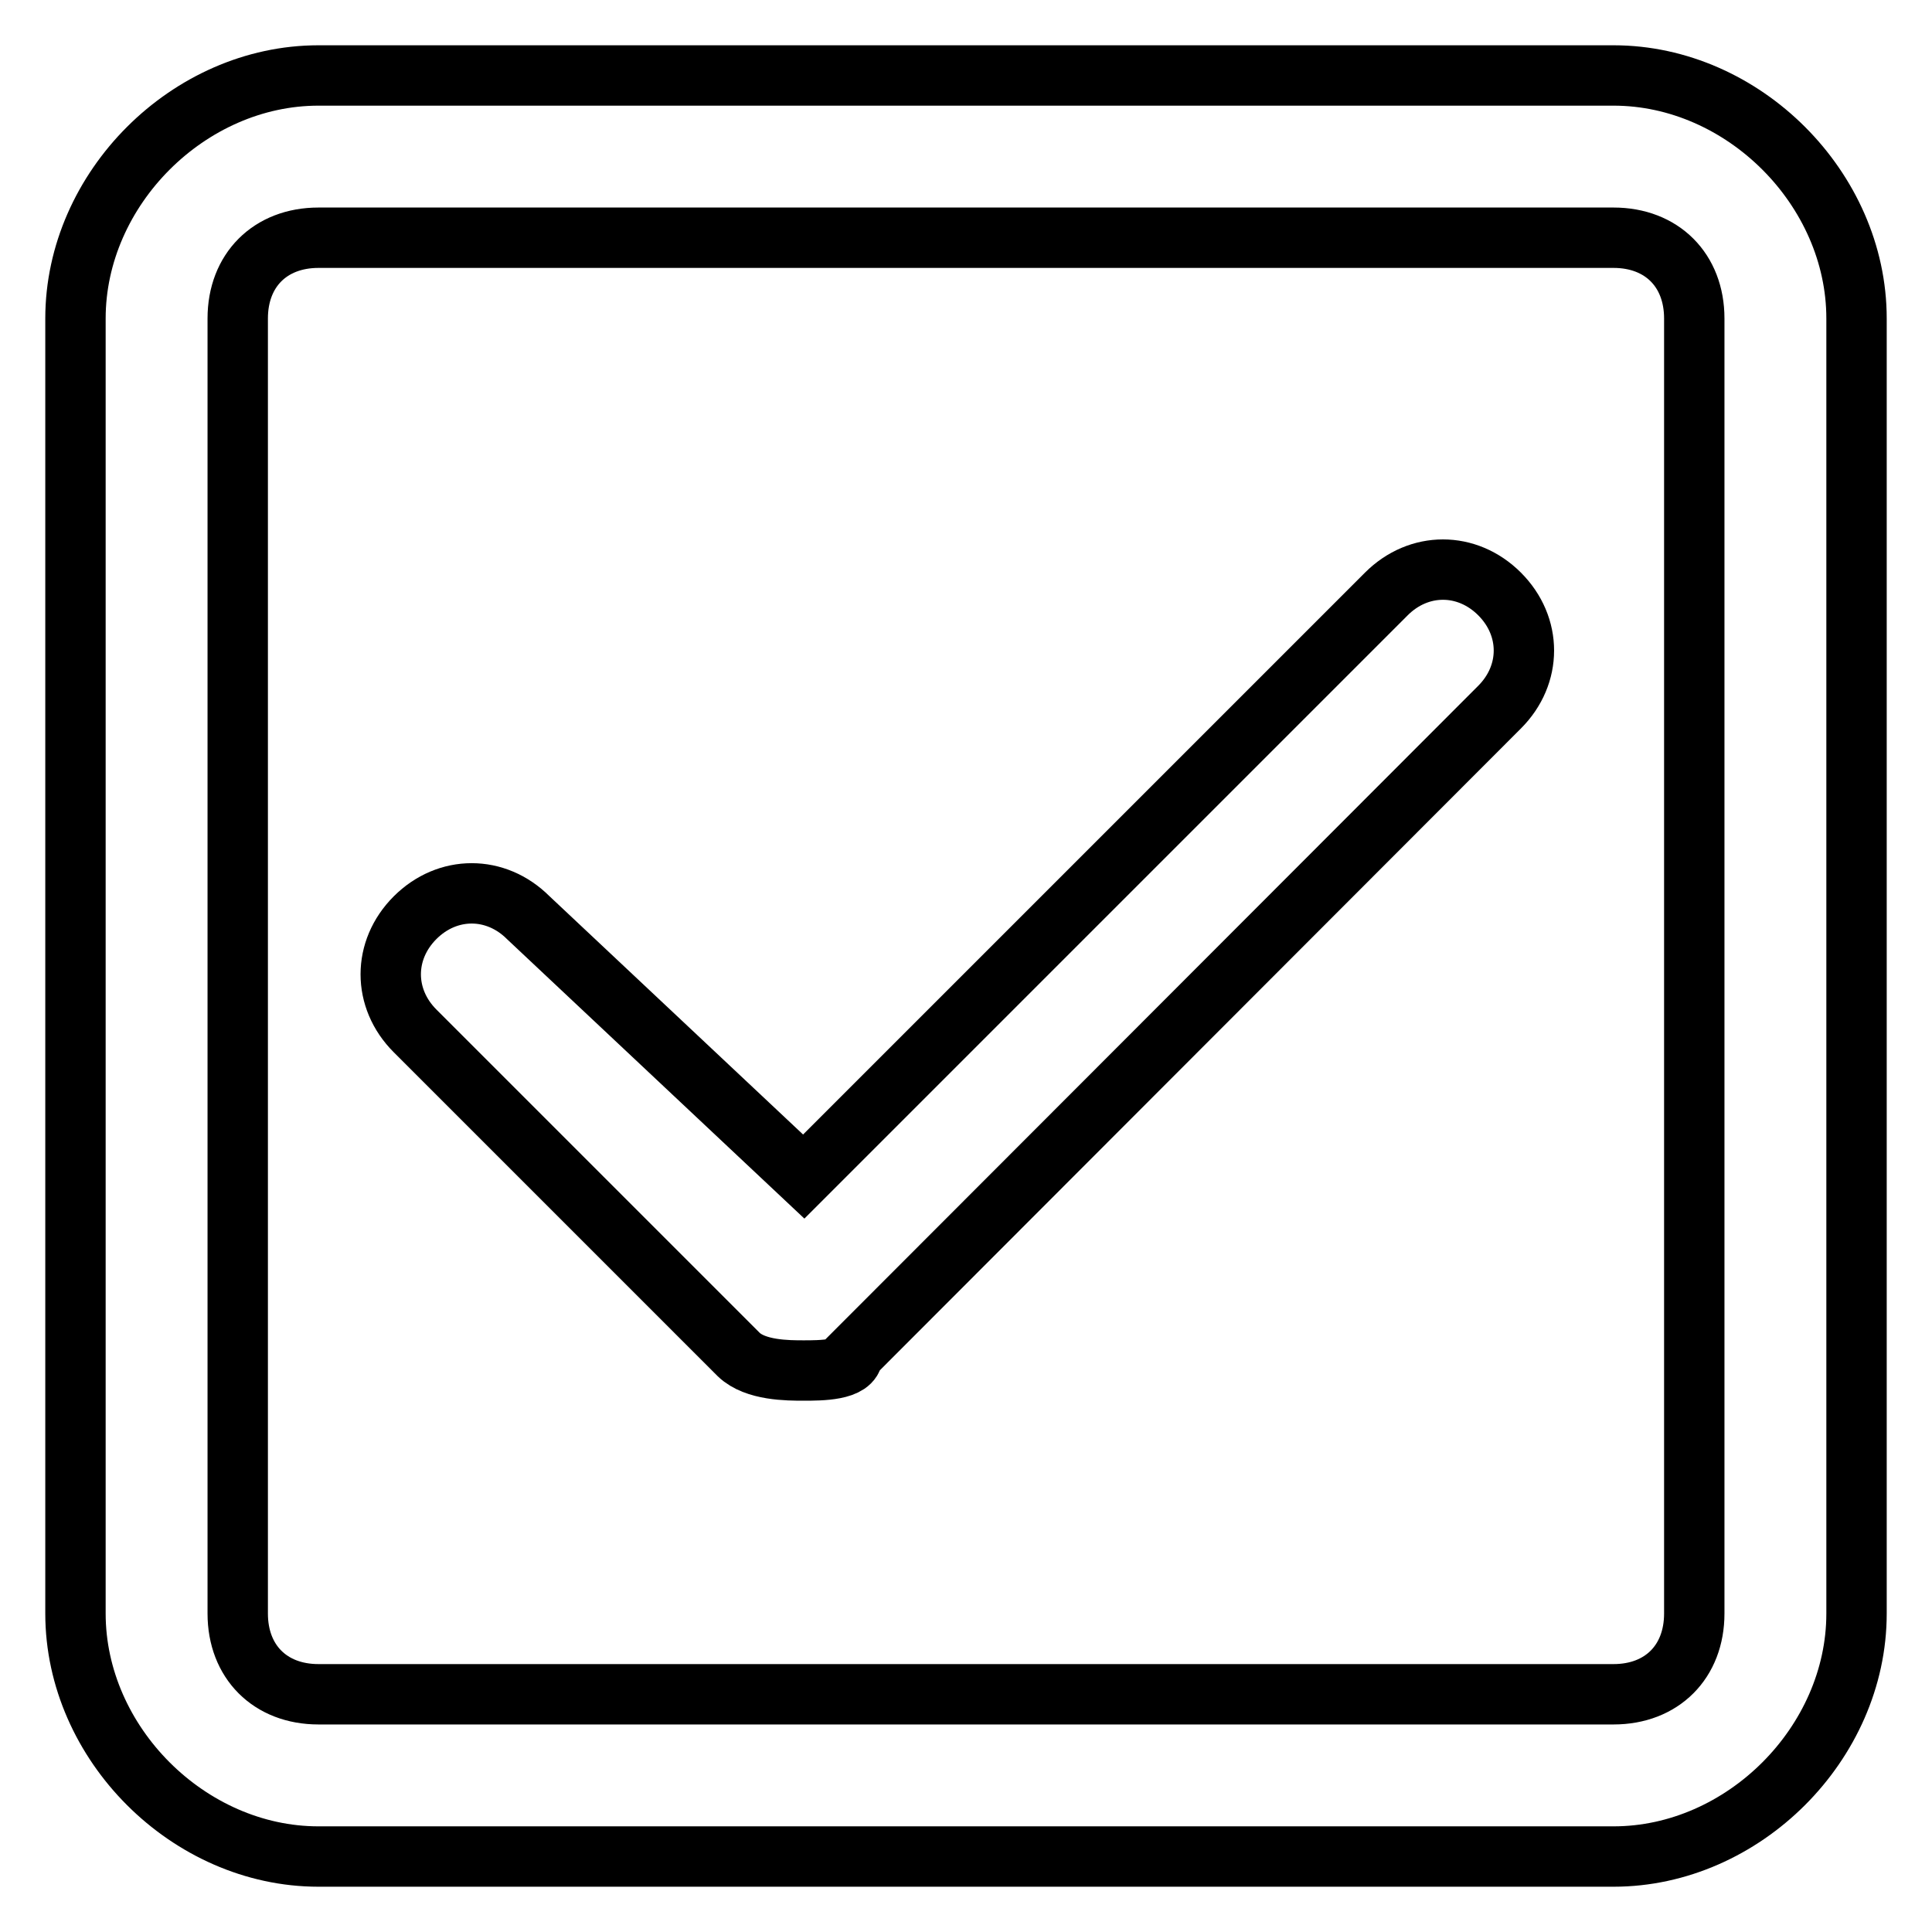
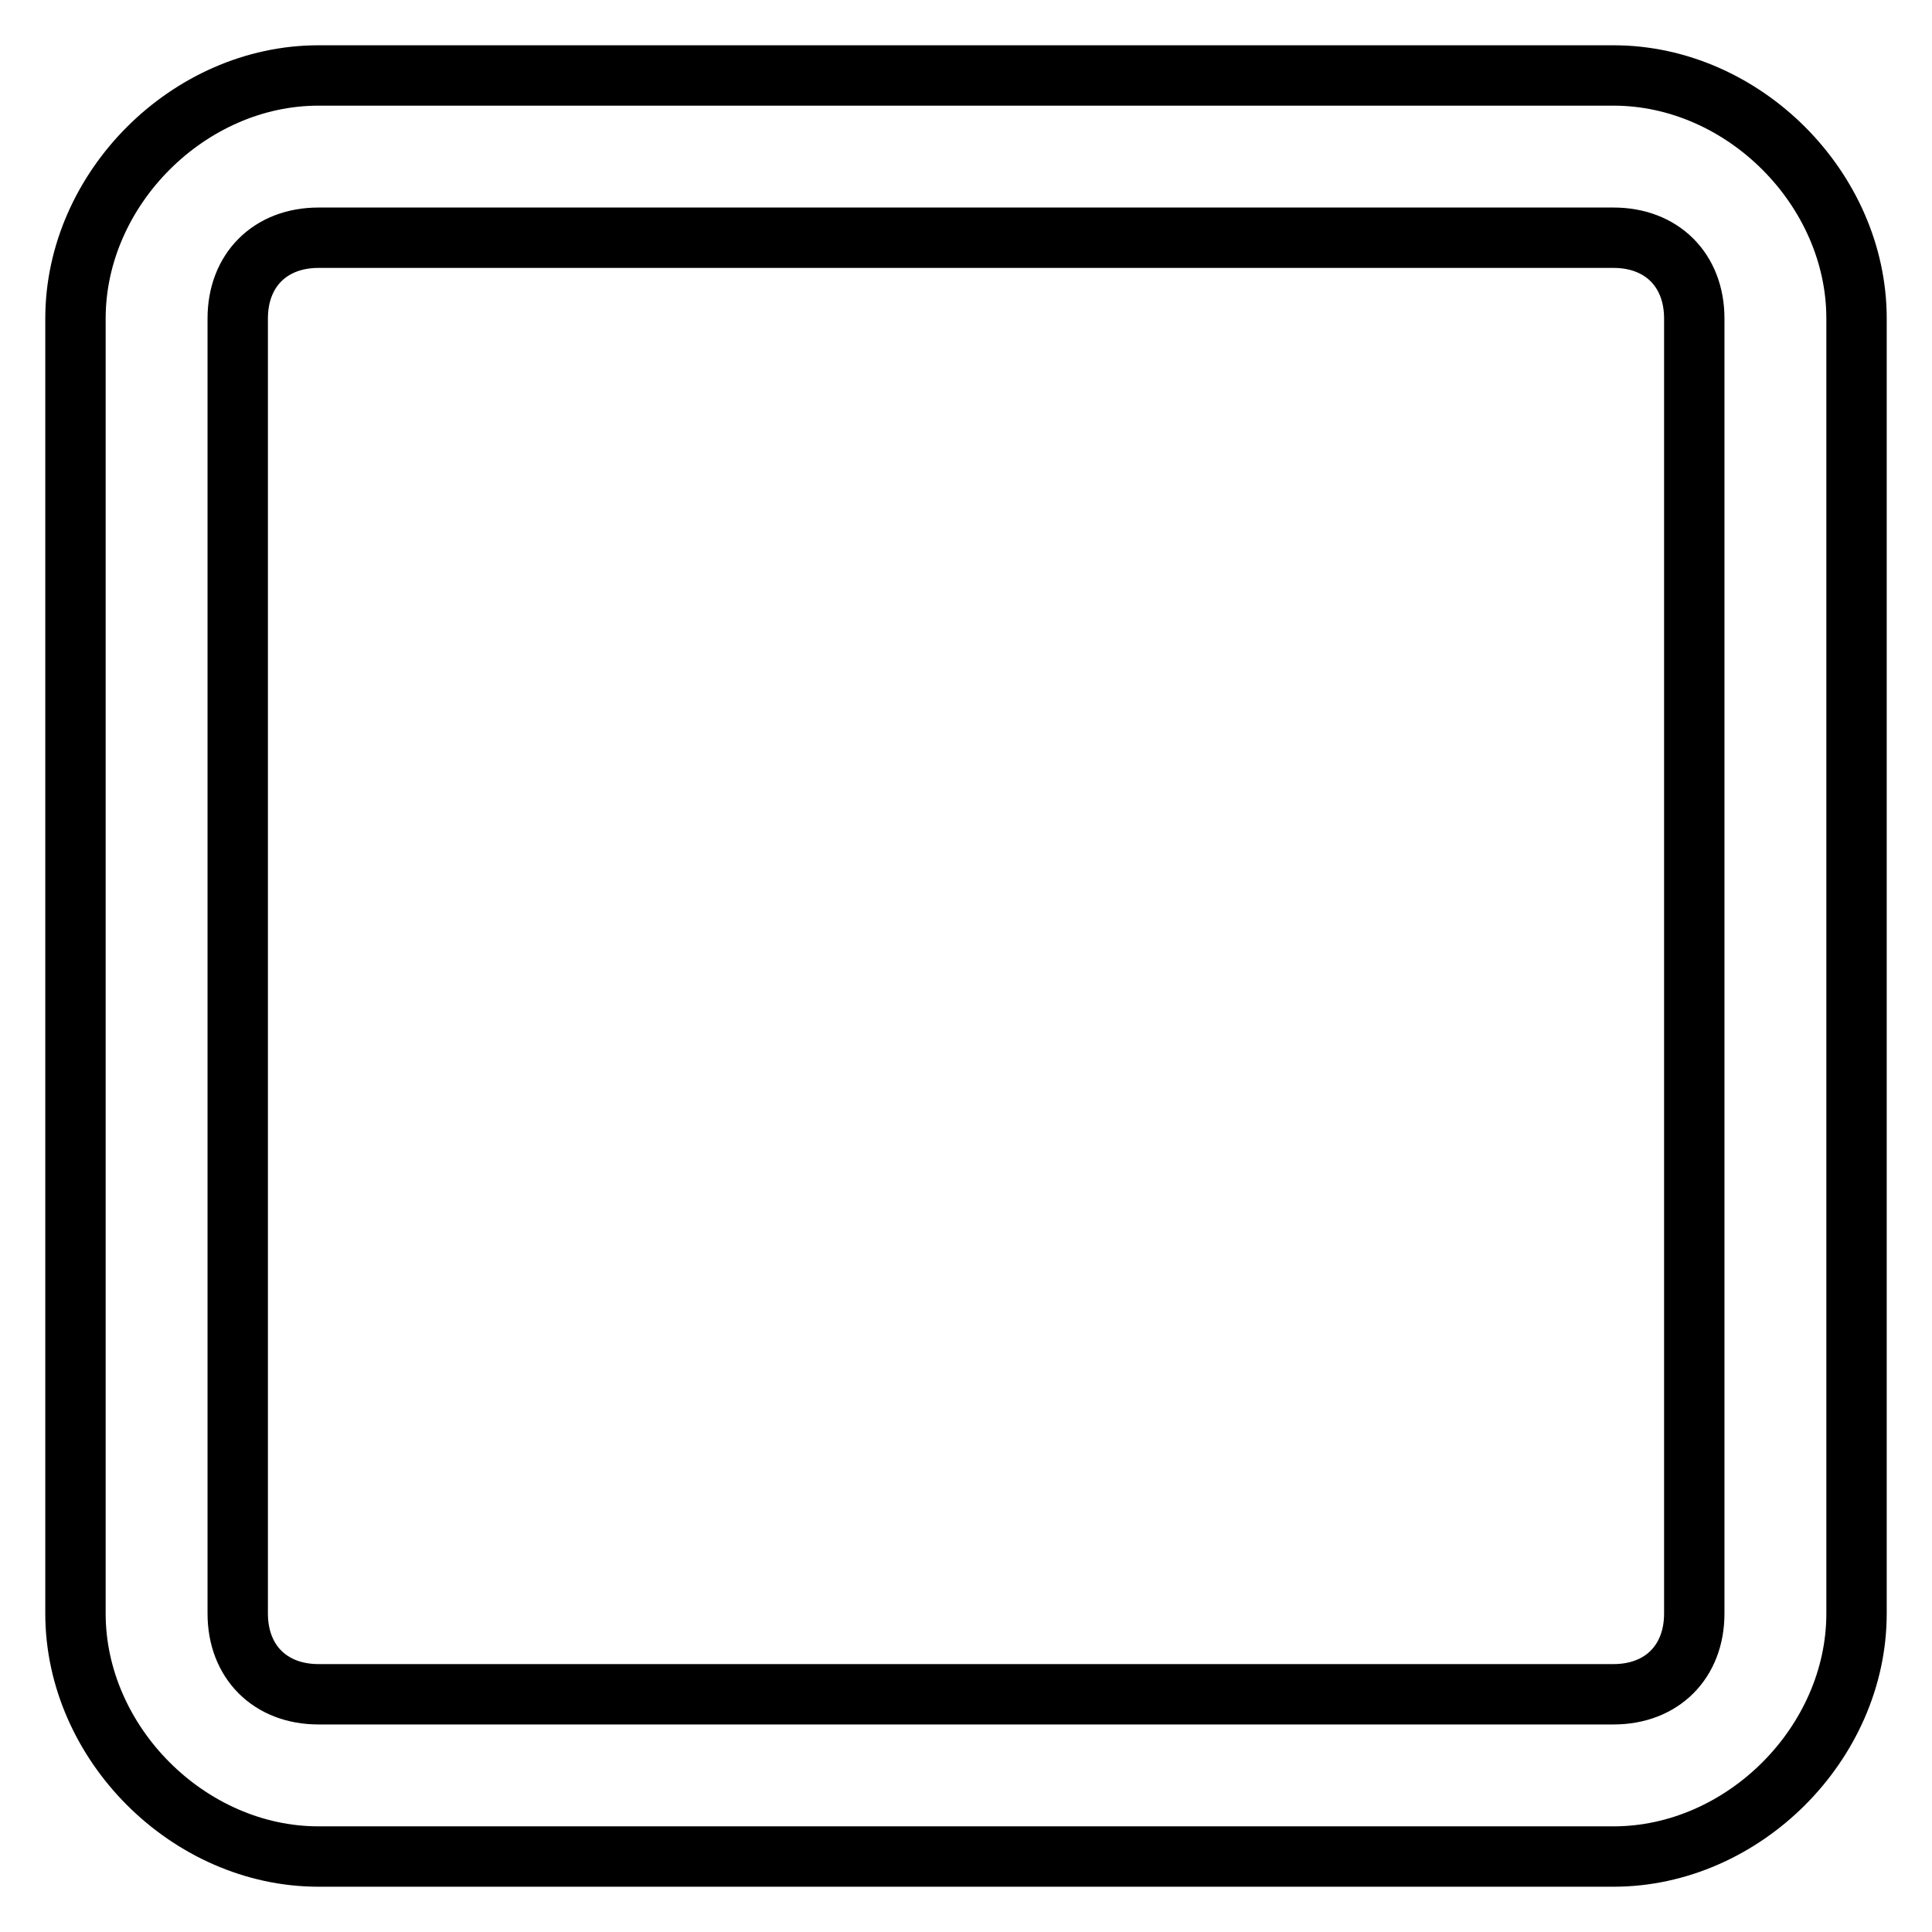
<svg xmlns="http://www.w3.org/2000/svg" version="1.1" x="0px" y="0px" viewBox="0 0 256 256" enable-background="new 0 0 256 256" xml:space="preserve">
  <g>
    <g>
      <path stroke-width="8" fill-opacity="0" stroke="#000000" d="M213.8,246H42.2C25,246,10,231,10,213.8V42.2C10,25,25,10,42.2,10h171.6C231,10,246,25,246,42.2v171.6C246,231,231,246,213.8,246z M42.2,31.5c-6.4,0-10.7,4.3-10.7,10.7v171.6c0,6.4,4.3,10.7,10.7,10.7h171.6c6.4,0,10.7-4.3,10.7-10.7V42.2c0-6.4-4.3-10.7-10.7-10.7H42.2z" />
-       <path stroke-width="8" fill-opacity="0" stroke="#000000" d="M106.5,181.6c-2.1,0-6.4,0-8.6-2.1l-42.9-42.9c-4.3-4.3-4.3-10.7,0-15c4.3-4.3,10.7-4.3,15,0l36.5,34.3l77.2-77.2c4.3-4.3,10.7-4.3,15,0c4.3,4.3,4.3,10.7,0,15L113,179.5C113,181.6,108.7,181.6,106.5,181.6z" />
    </g>
  </g>
</svg>